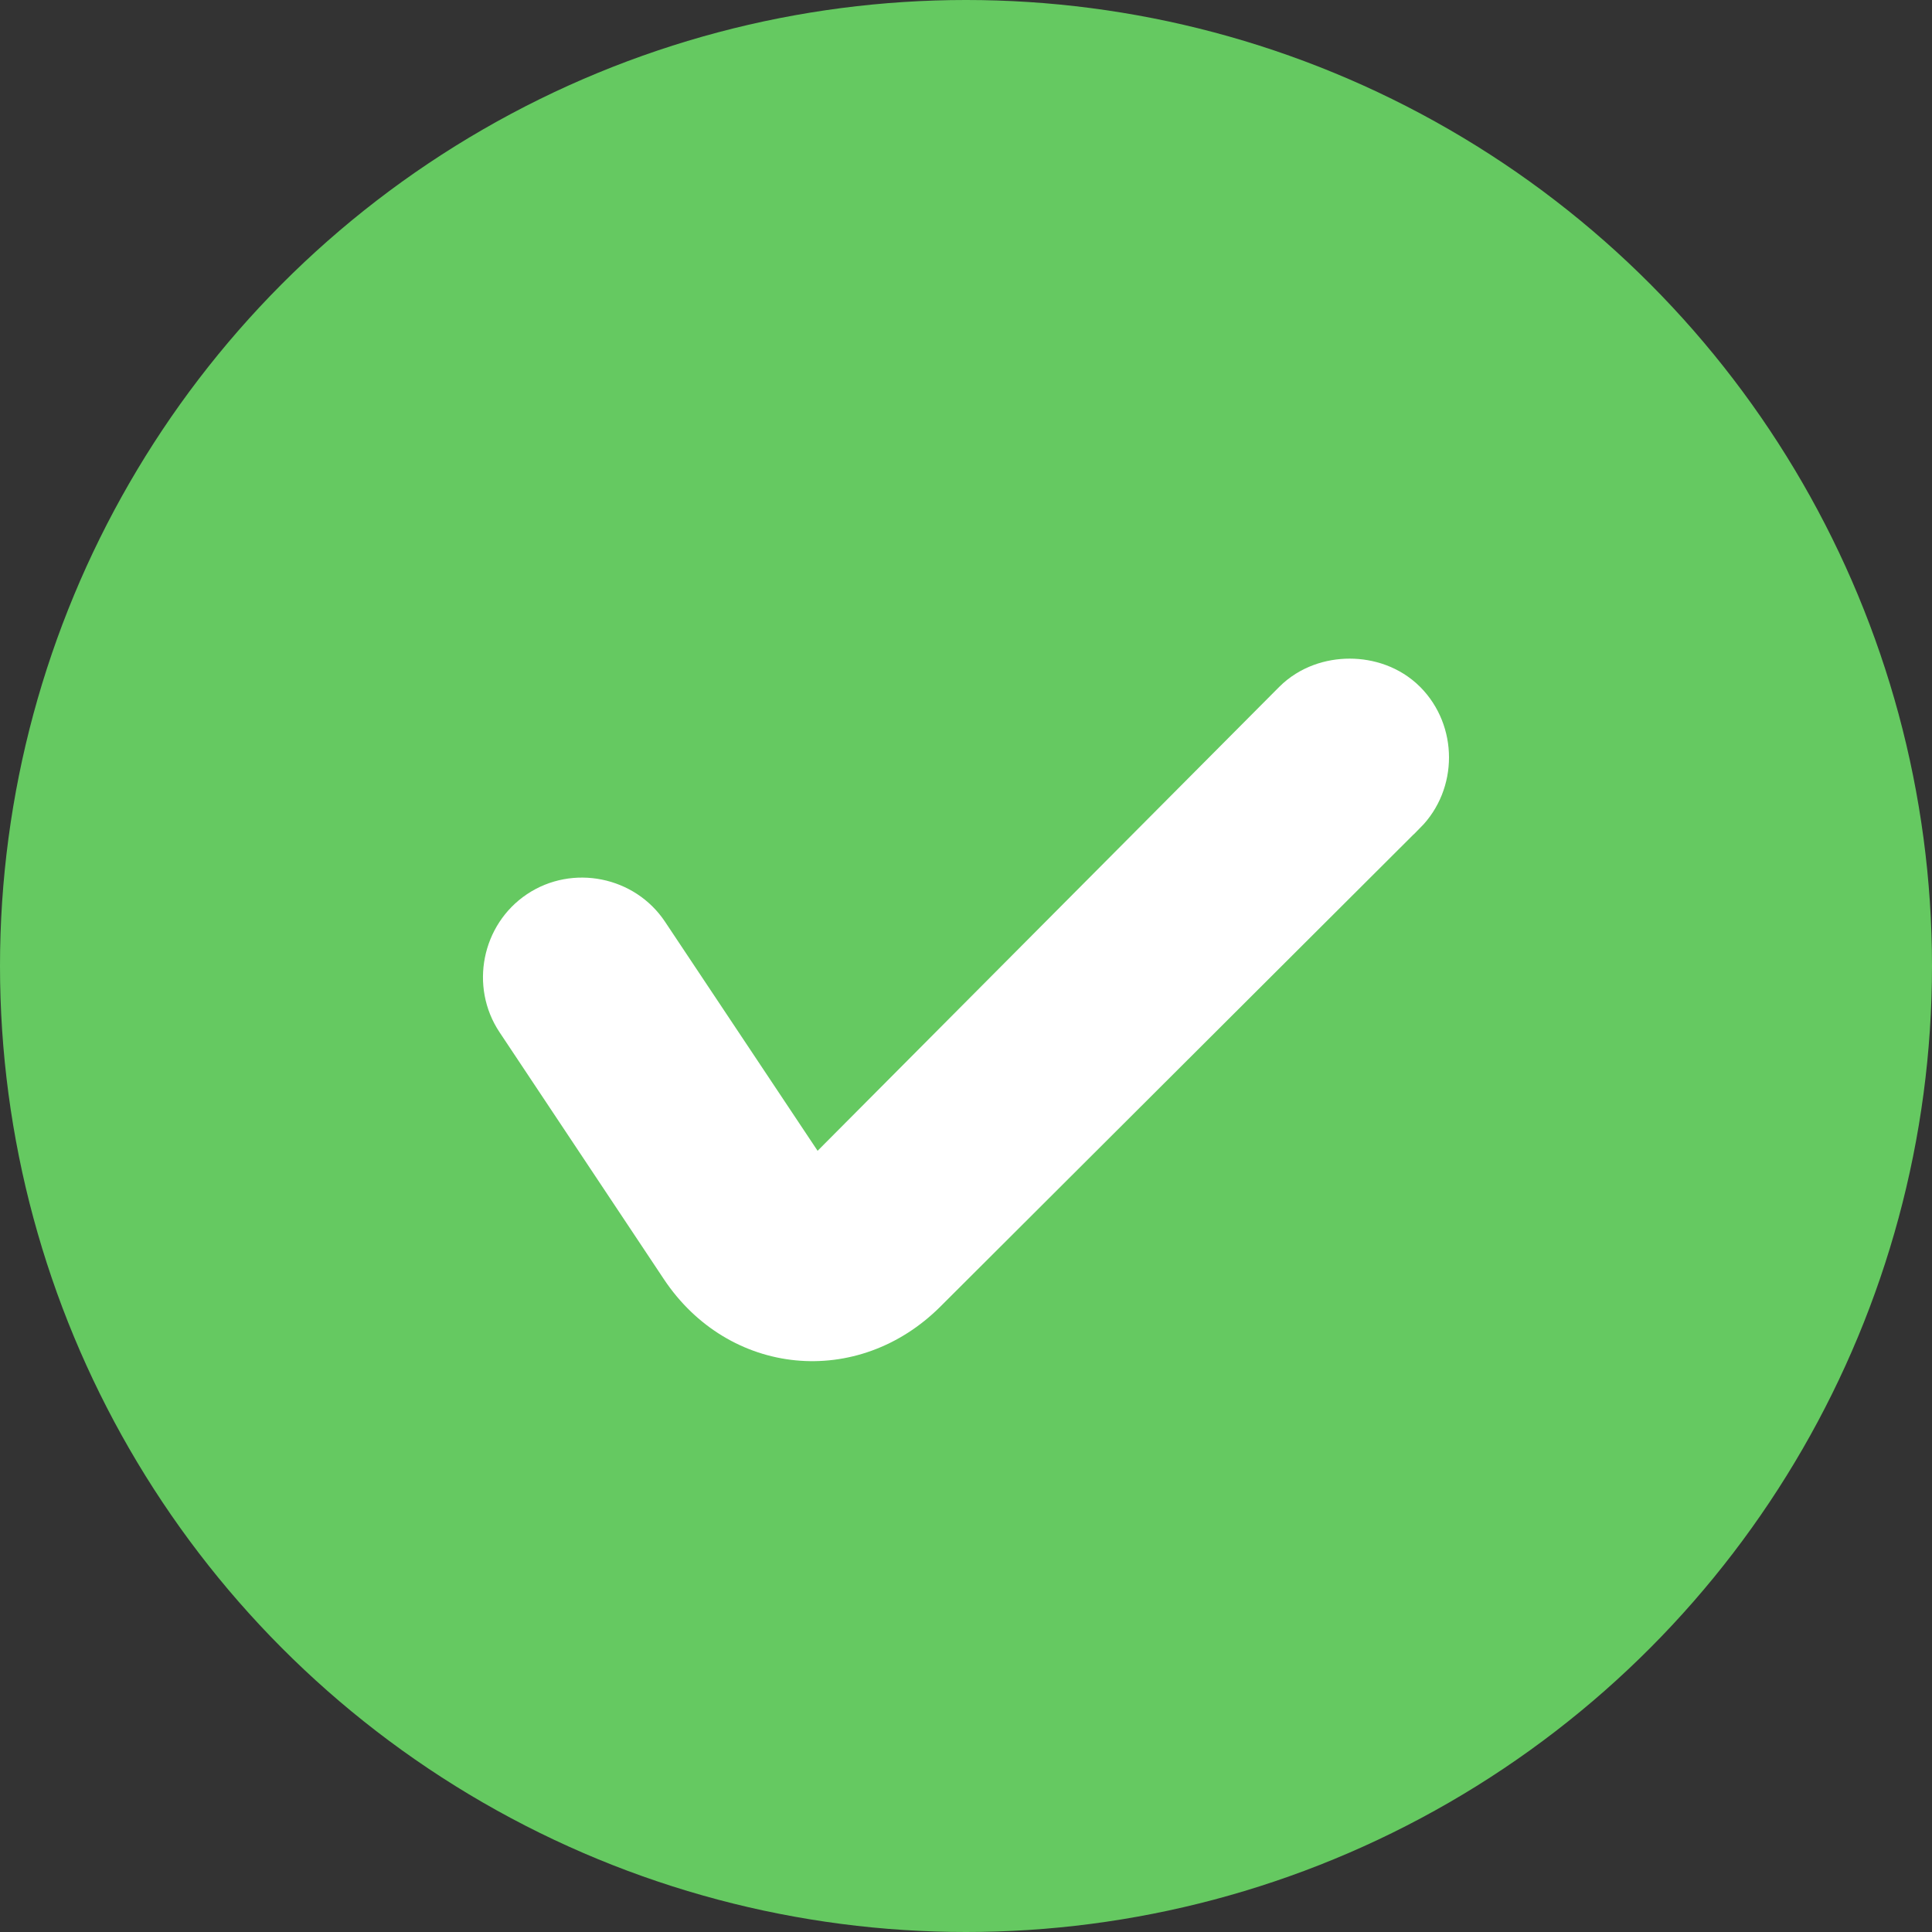
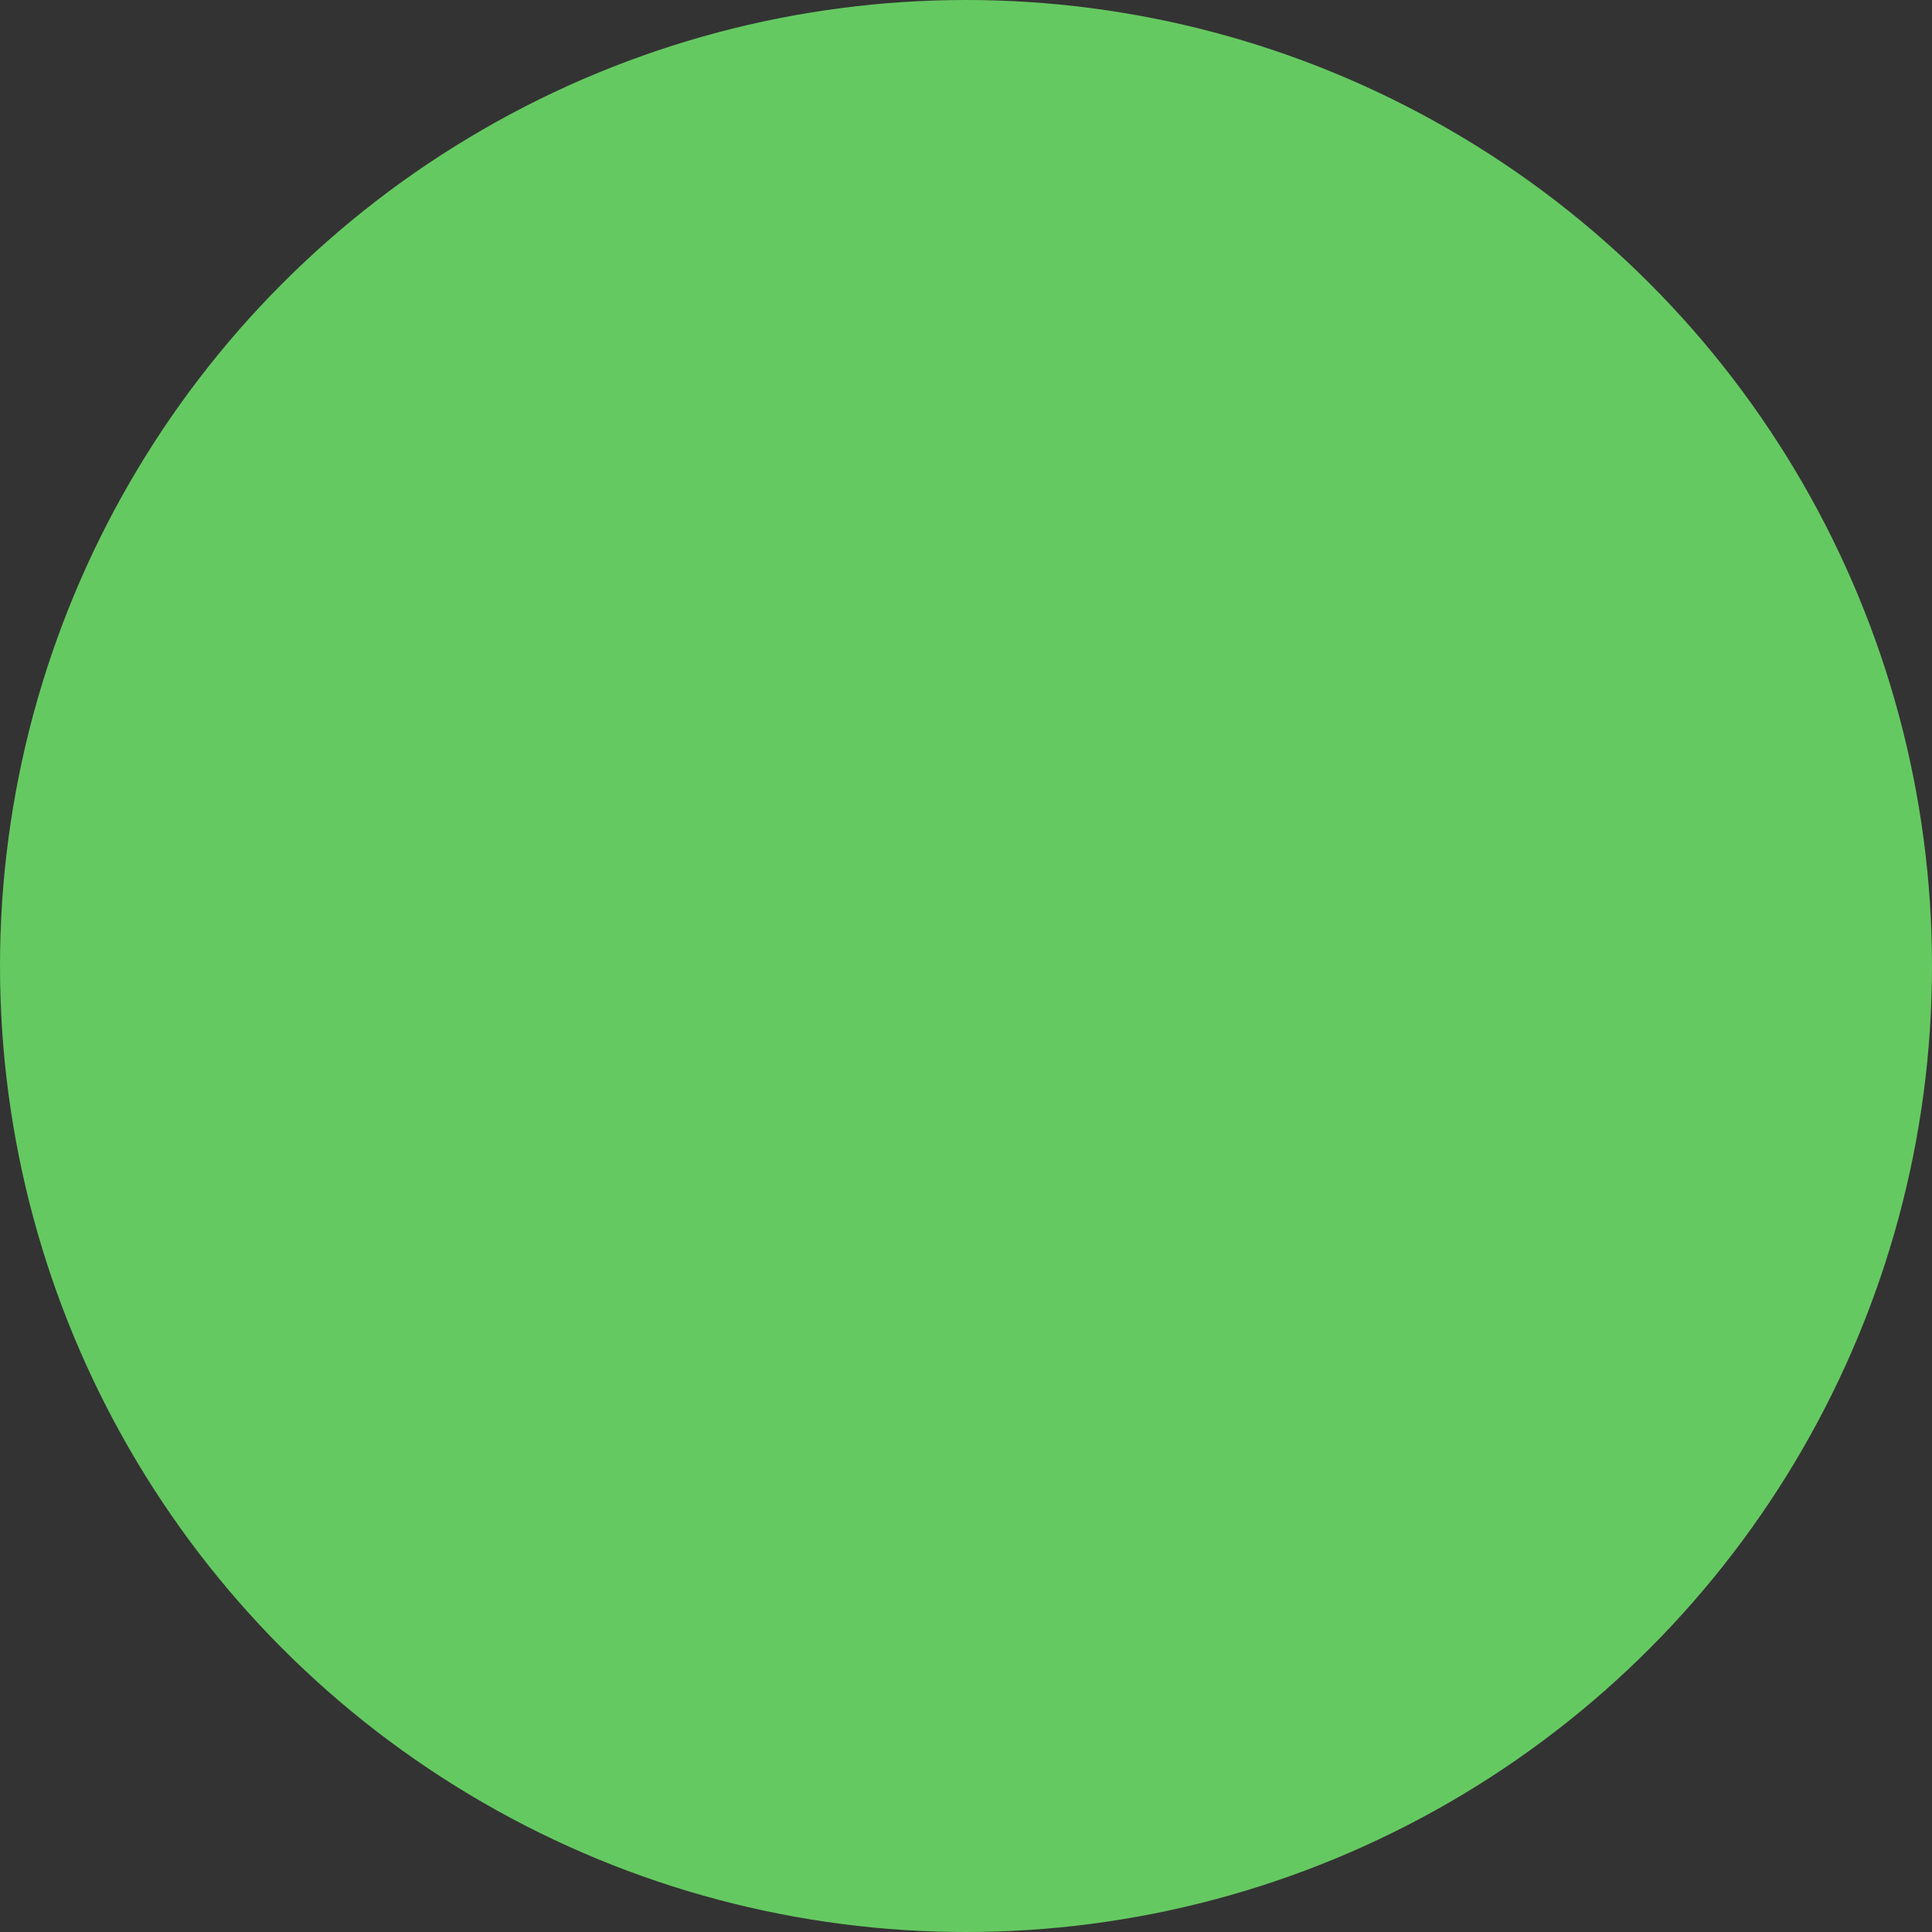
<svg xmlns="http://www.w3.org/2000/svg" width="22" height="22" viewBox="0 0 22 22" fill="none">
  <rect x="0" y="0" width="22" height="22" fill="#333333" stroke="none" />
  <circle cx="11" cy="11" r="11" fill="#65C961" />
-   <path d="M14.743 7.999L14.743 7.999L9.301 13.468C9.301 13.468 9.301 13.468 9.301 13.468C9.29 13.479 9.281 13.487 9.274 13.492C9.265 13.483 9.253 13.469 9.238 13.447C9.238 13.447 9.238 13.447 9.238 13.447L7.365 10.635L7.365 10.635C7.098 10.233 6.542 10.121 6.14 10.39L6.14 10.39C5.739 10.658 5.628 11.213 5.896 11.615C5.896 11.615 5.896 11.615 5.896 11.615L7.768 14.428L7.768 14.428C8.419 15.405 9.703 15.53 10.533 14.7C10.533 14.7 10.533 14.7 10.533 14.7L15.994 9.251L15.995 9.251C16.335 8.909 16.335 8.341 15.995 7.999L15.995 7.999L15.995 7.999C15.817 7.821 15.581 7.75 15.369 7.75C15.156 7.75 14.921 7.821 14.743 7.999Z" fill="white" stroke="white" stroke-width="0.5" />
</svg>